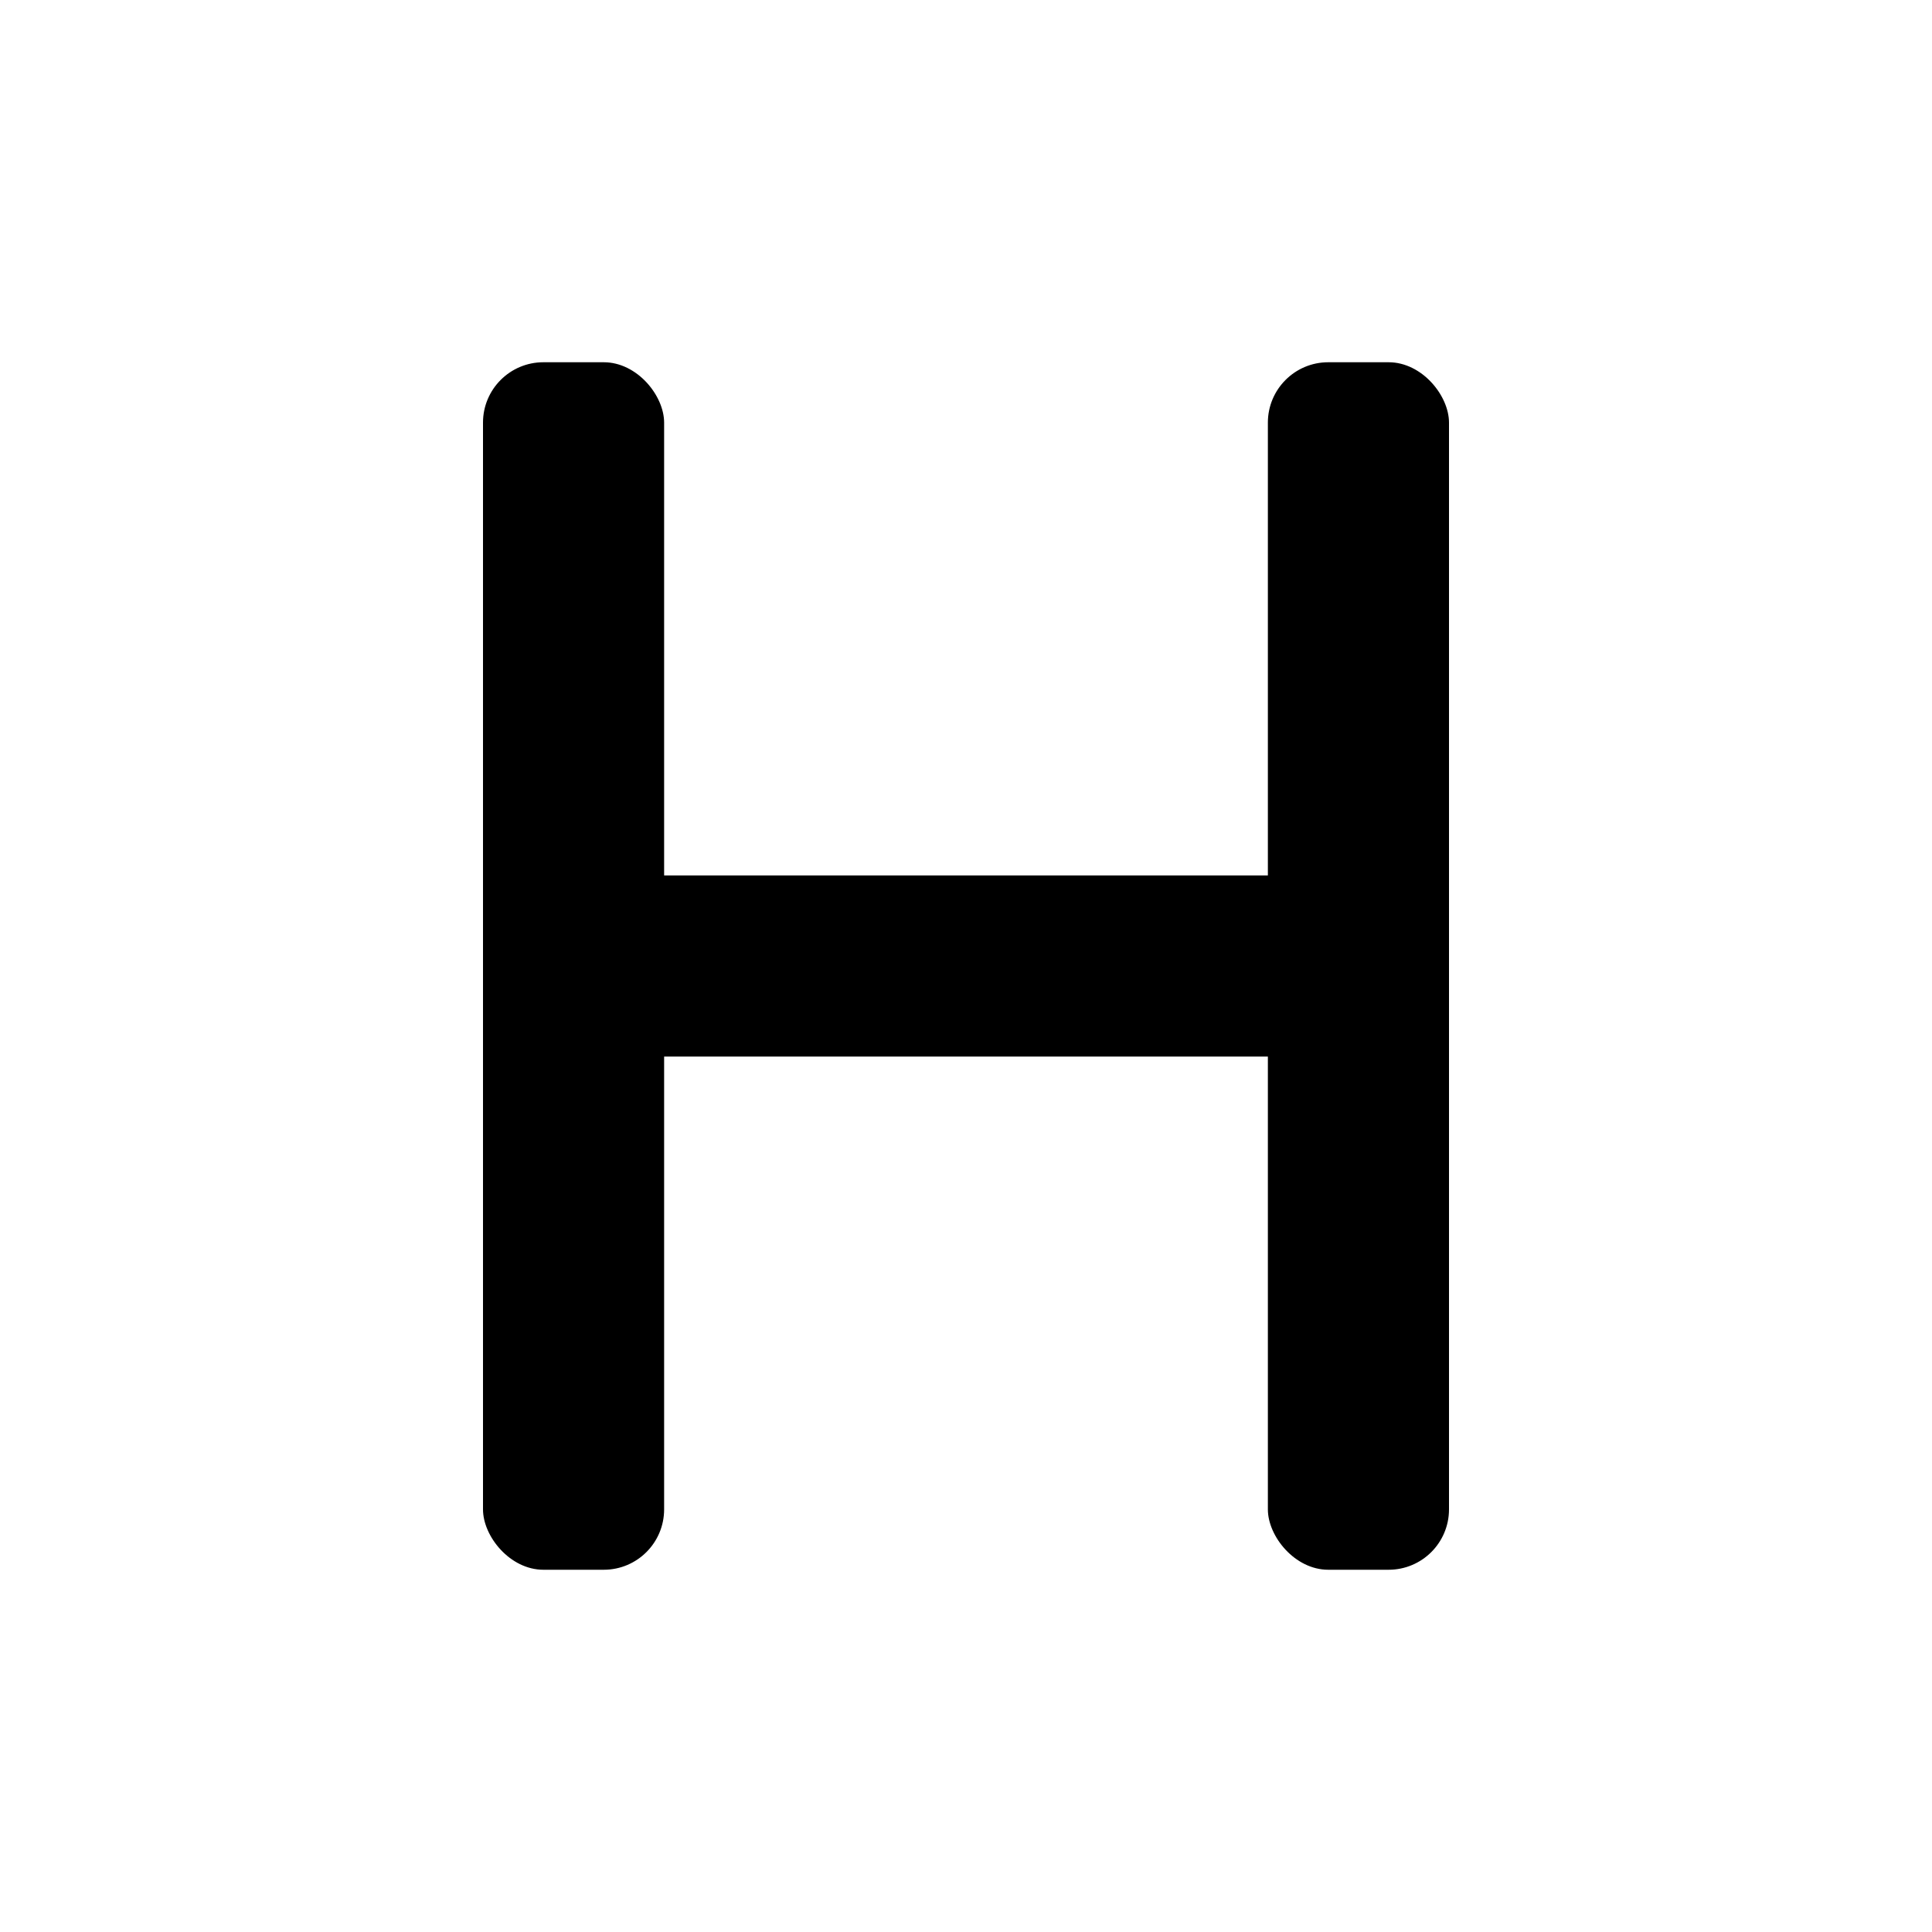
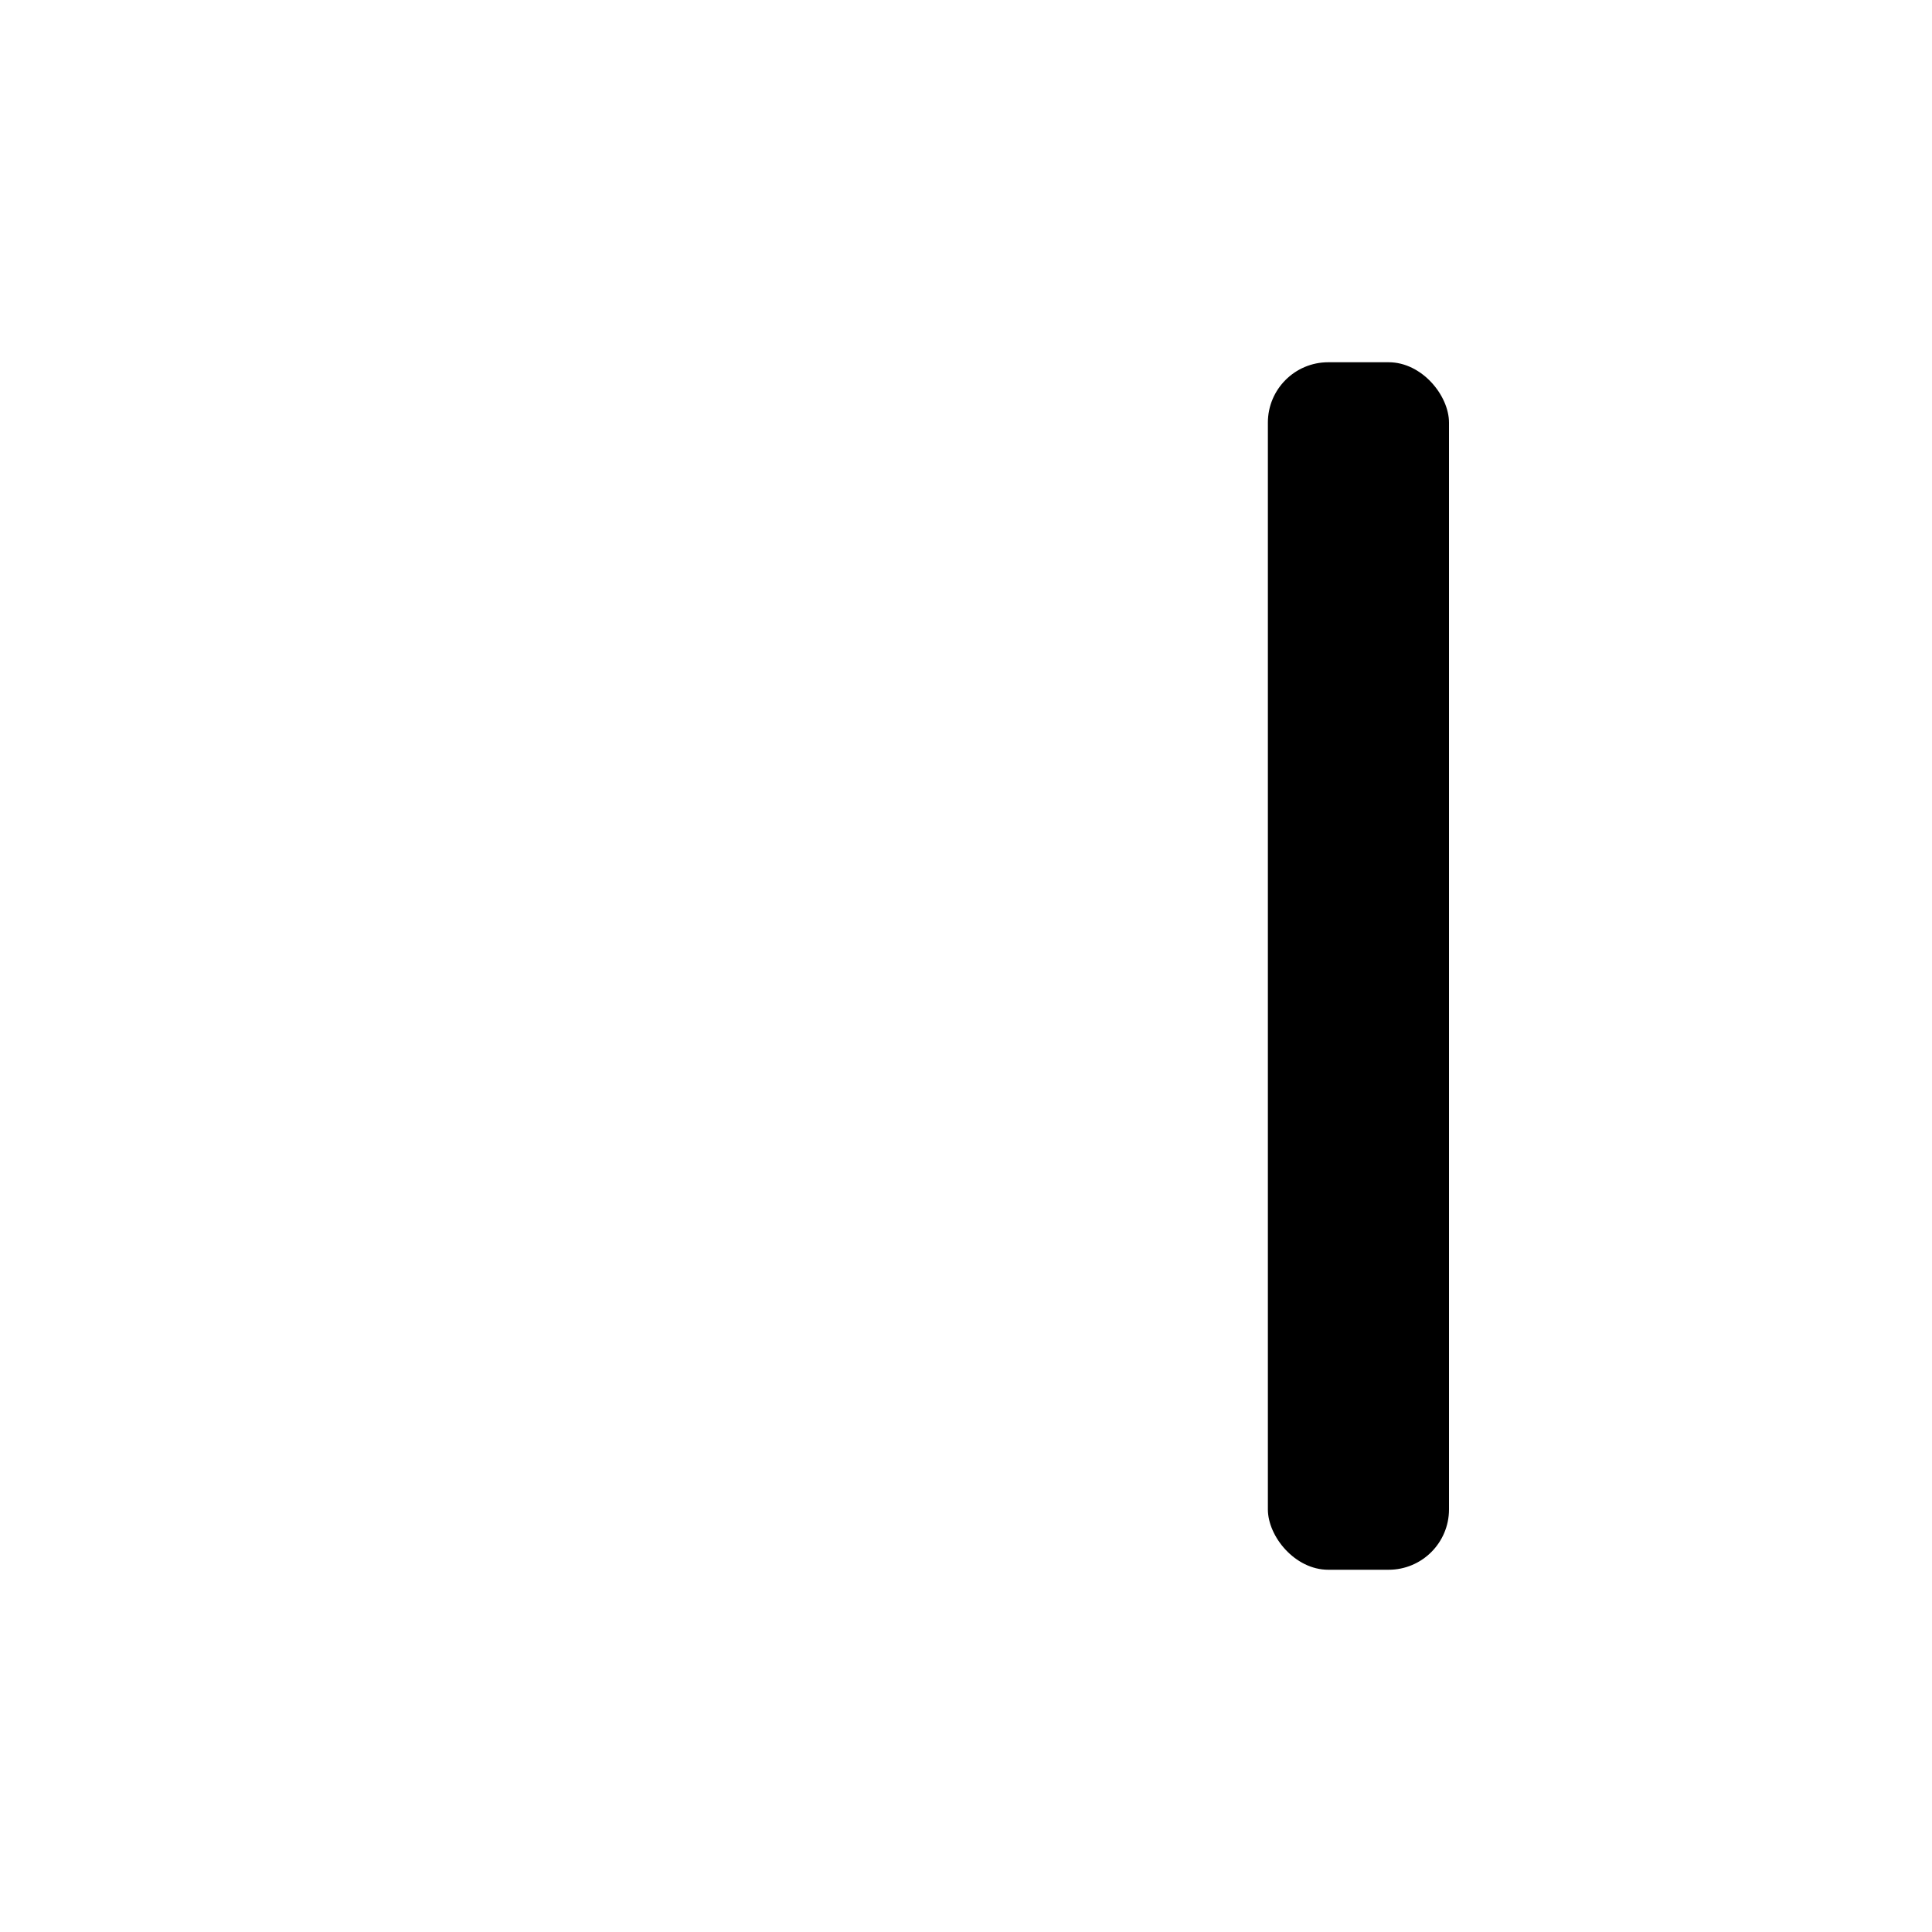
<svg xmlns="http://www.w3.org/2000/svg" width="32" height="32" viewBox="0 0 32 32" fill="none">
  <g>
-     <rect x="8" y="6" width="3" height="20" fill="#000000" rx="1" />
    <rect x="21" y="6" width="3" height="20" fill="#000000" rx="1" />
-     <rect x="8" y="14.5" width="16" height="3" fill="#000000" rx="1" />
  </g>
</svg>